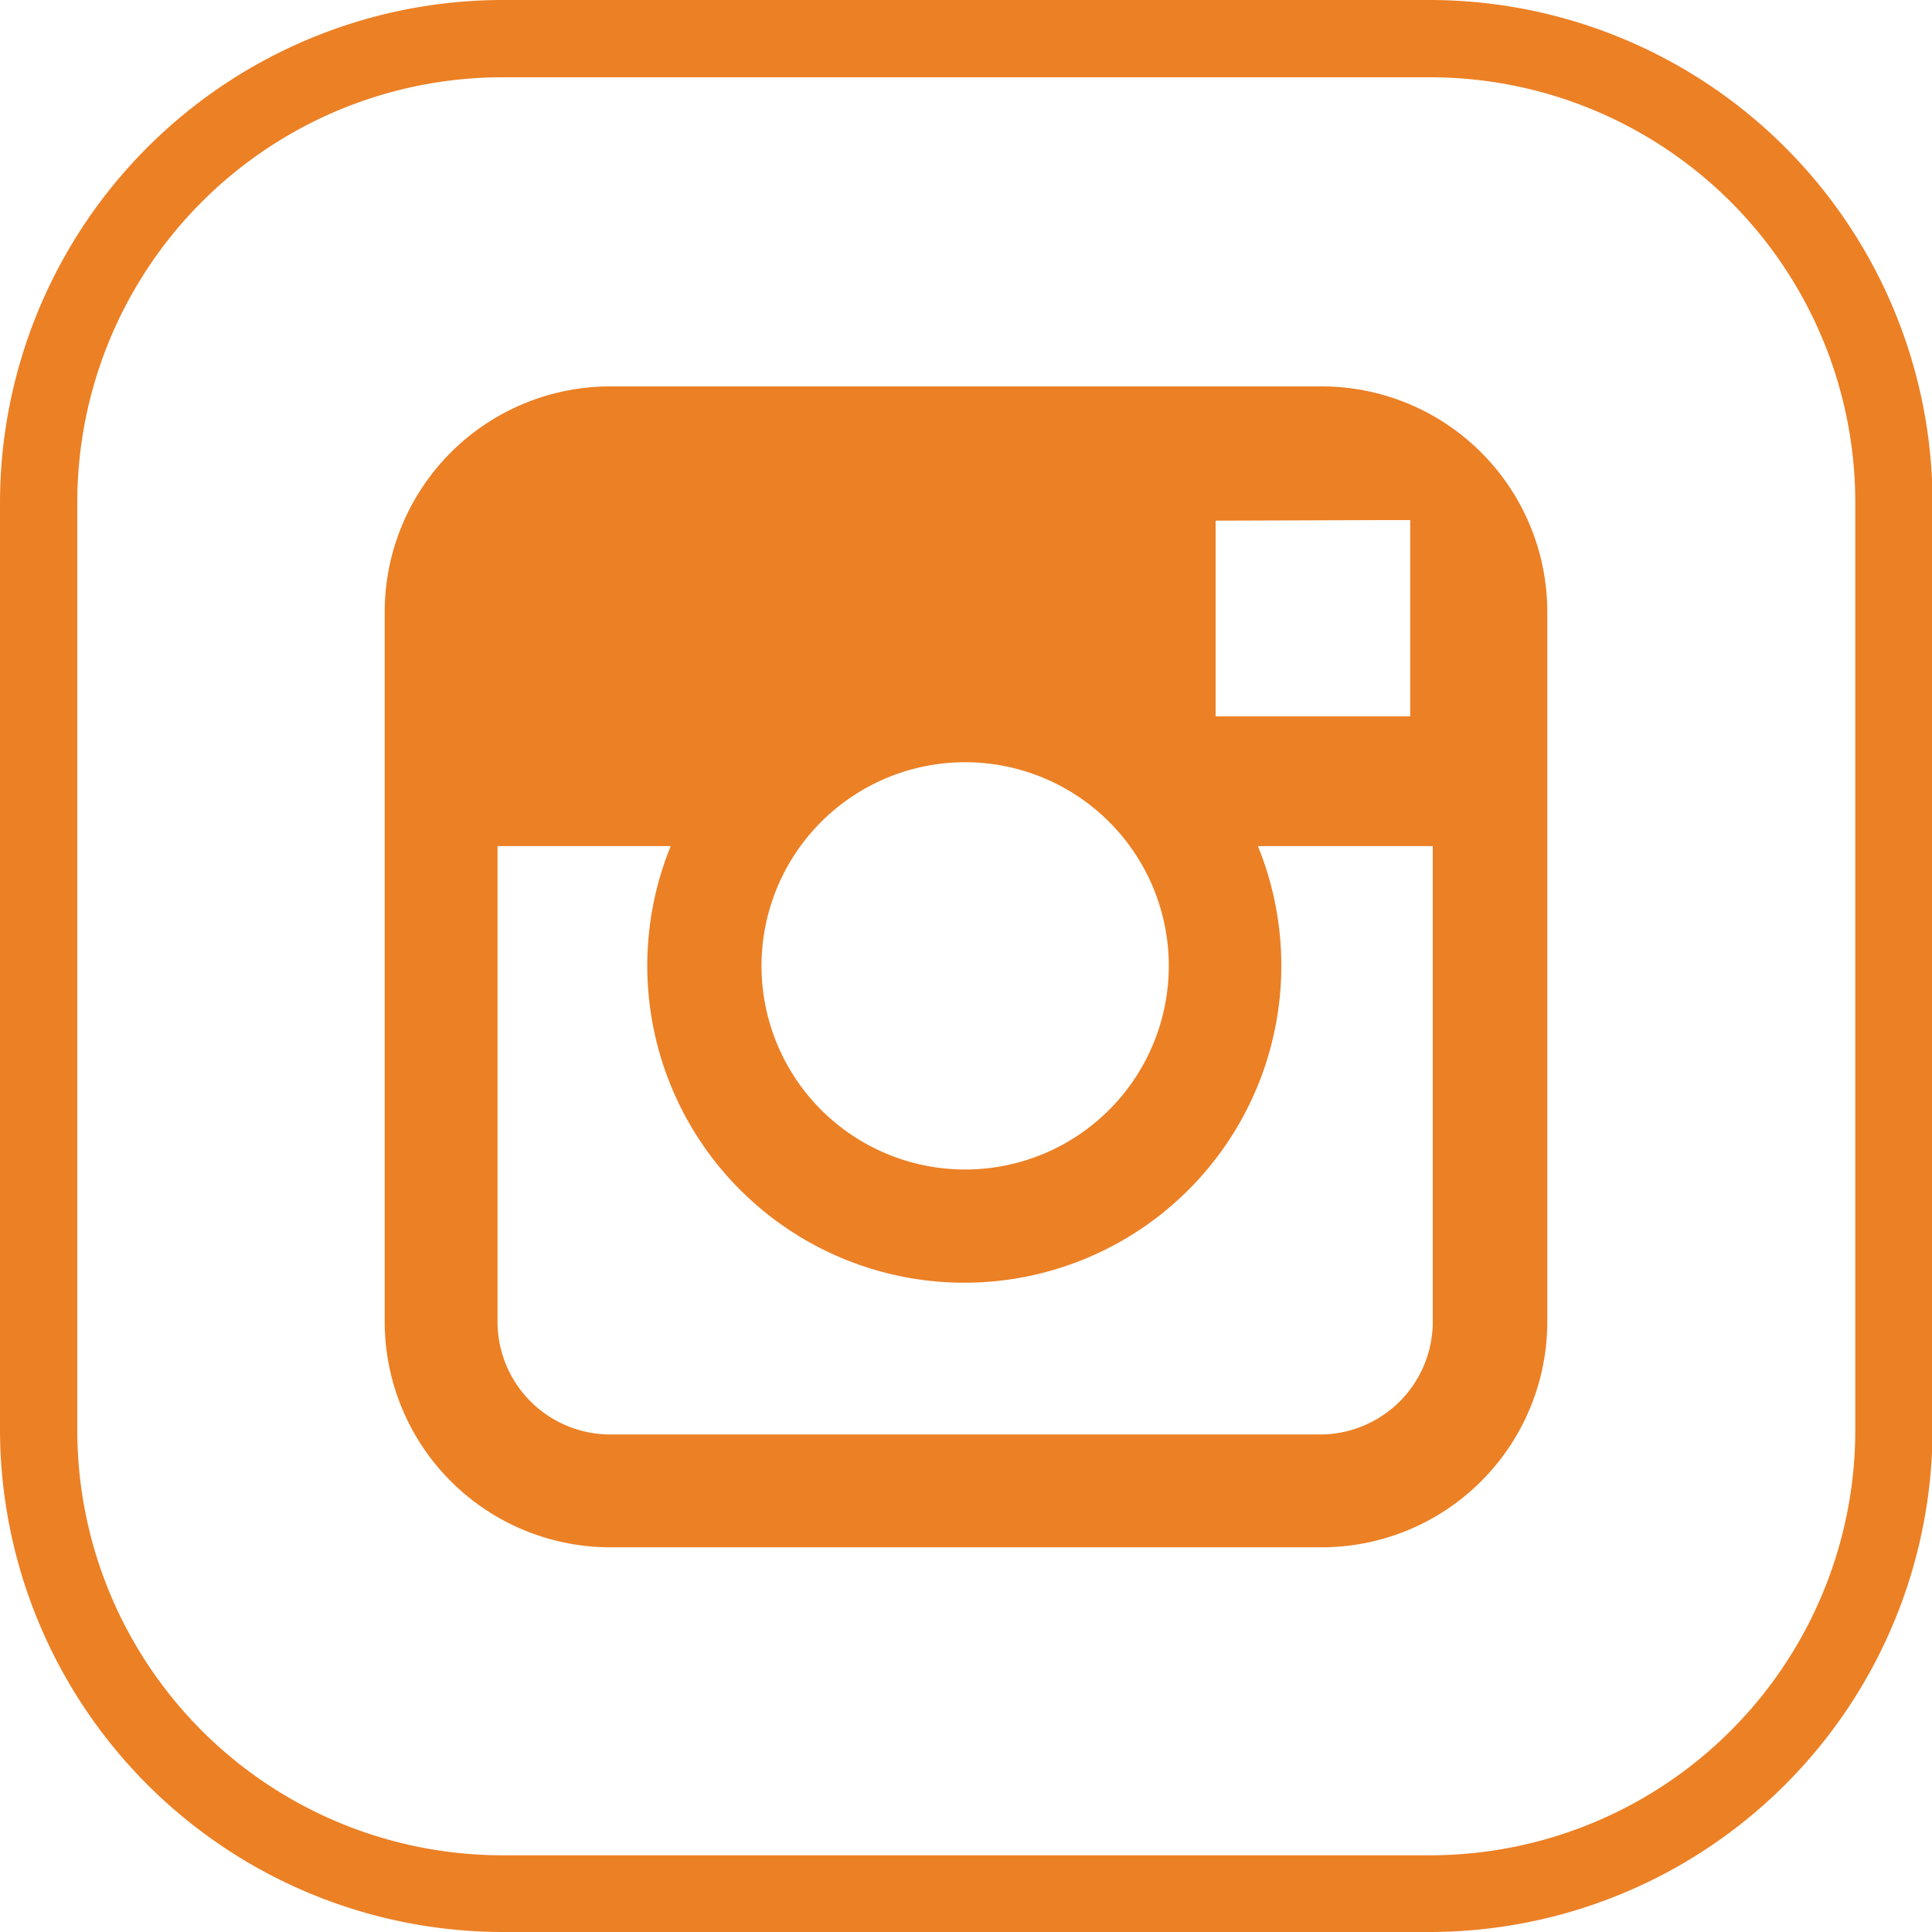
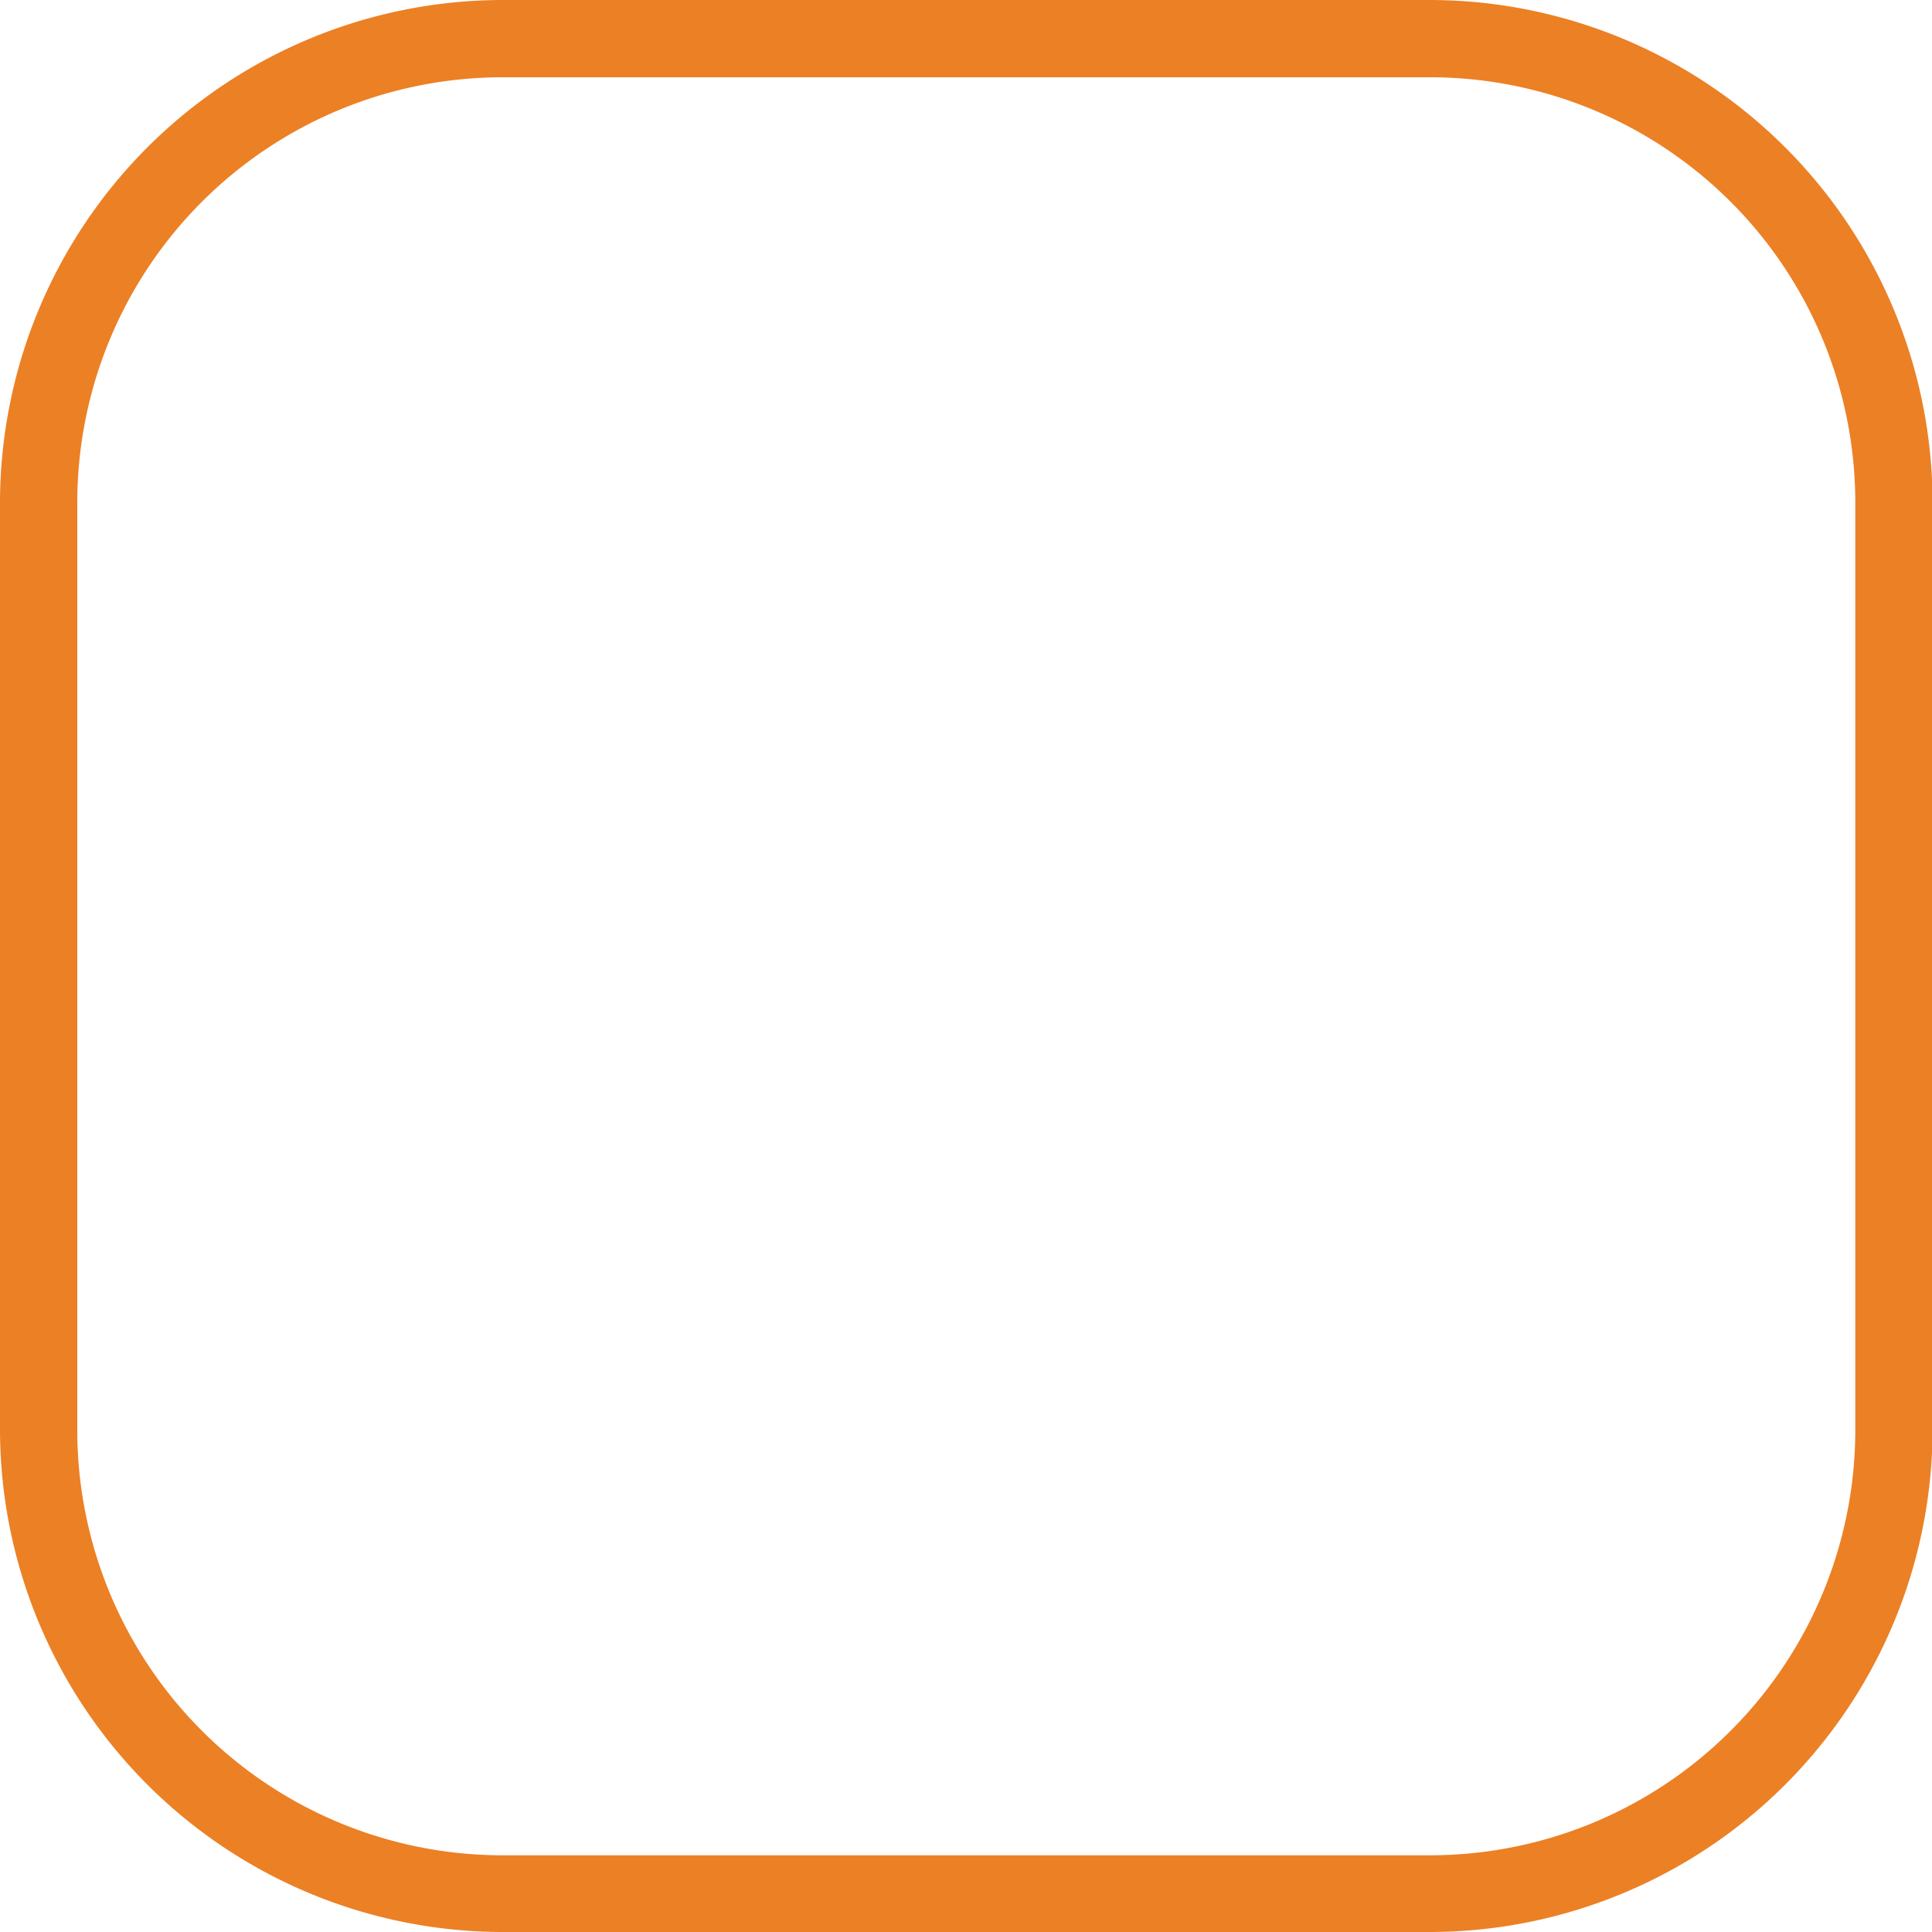
<svg xmlns="http://www.w3.org/2000/svg" viewBox="0 0 34.25 34.25">
  <defs>
    <style>.cls-1{fill:#ec8025;}</style>
  </defs>
  <title>icon-i-n</title>
  <g id="Layer_2" data-name="Layer 2">
    <g id="Capa_1" data-name="Capa 1">
      <path class="cls-1" d="M25.35,34.25H8.91A8.92,8.92,0,0,1,0,25.35V8.91A8.92,8.92,0,0,1,8.91,0H25.35a8.92,8.92,0,0,1,8.91,8.91V25.35A8.92,8.92,0,0,1,25.35,34.25ZM8.91,1.37A7.54,7.54,0,0,0,1.37,8.91V25.35a7.54,7.54,0,0,0,7.54,7.54H25.35a7.54,7.54,0,0,0,7.54-7.54V8.91a7.54,7.54,0,0,0-7.54-7.54Z" />
-       <path class="cls-1" d="M23.43,6.85H10.82a4,4,0,0,0-4,4V23.43a4,4,0,0,0,4,4H23.43a4,4,0,0,0,4-4V10.82A4,4,0,0,0,23.43,6.85Zm1.14,2.37H25V12.7H21.55V9.23ZM14.19,15a3.61,3.61,0,1,1-.69,2.11A3.61,3.61,0,0,1,14.19,15ZM25.4,23.43a2,2,0,0,1-2,2H10.82a2,2,0,0,1-2-2V15h3.07a5.62,5.62,0,1,0,10.41,0H25.4Z" />
    </g>
  </g>
</svg>